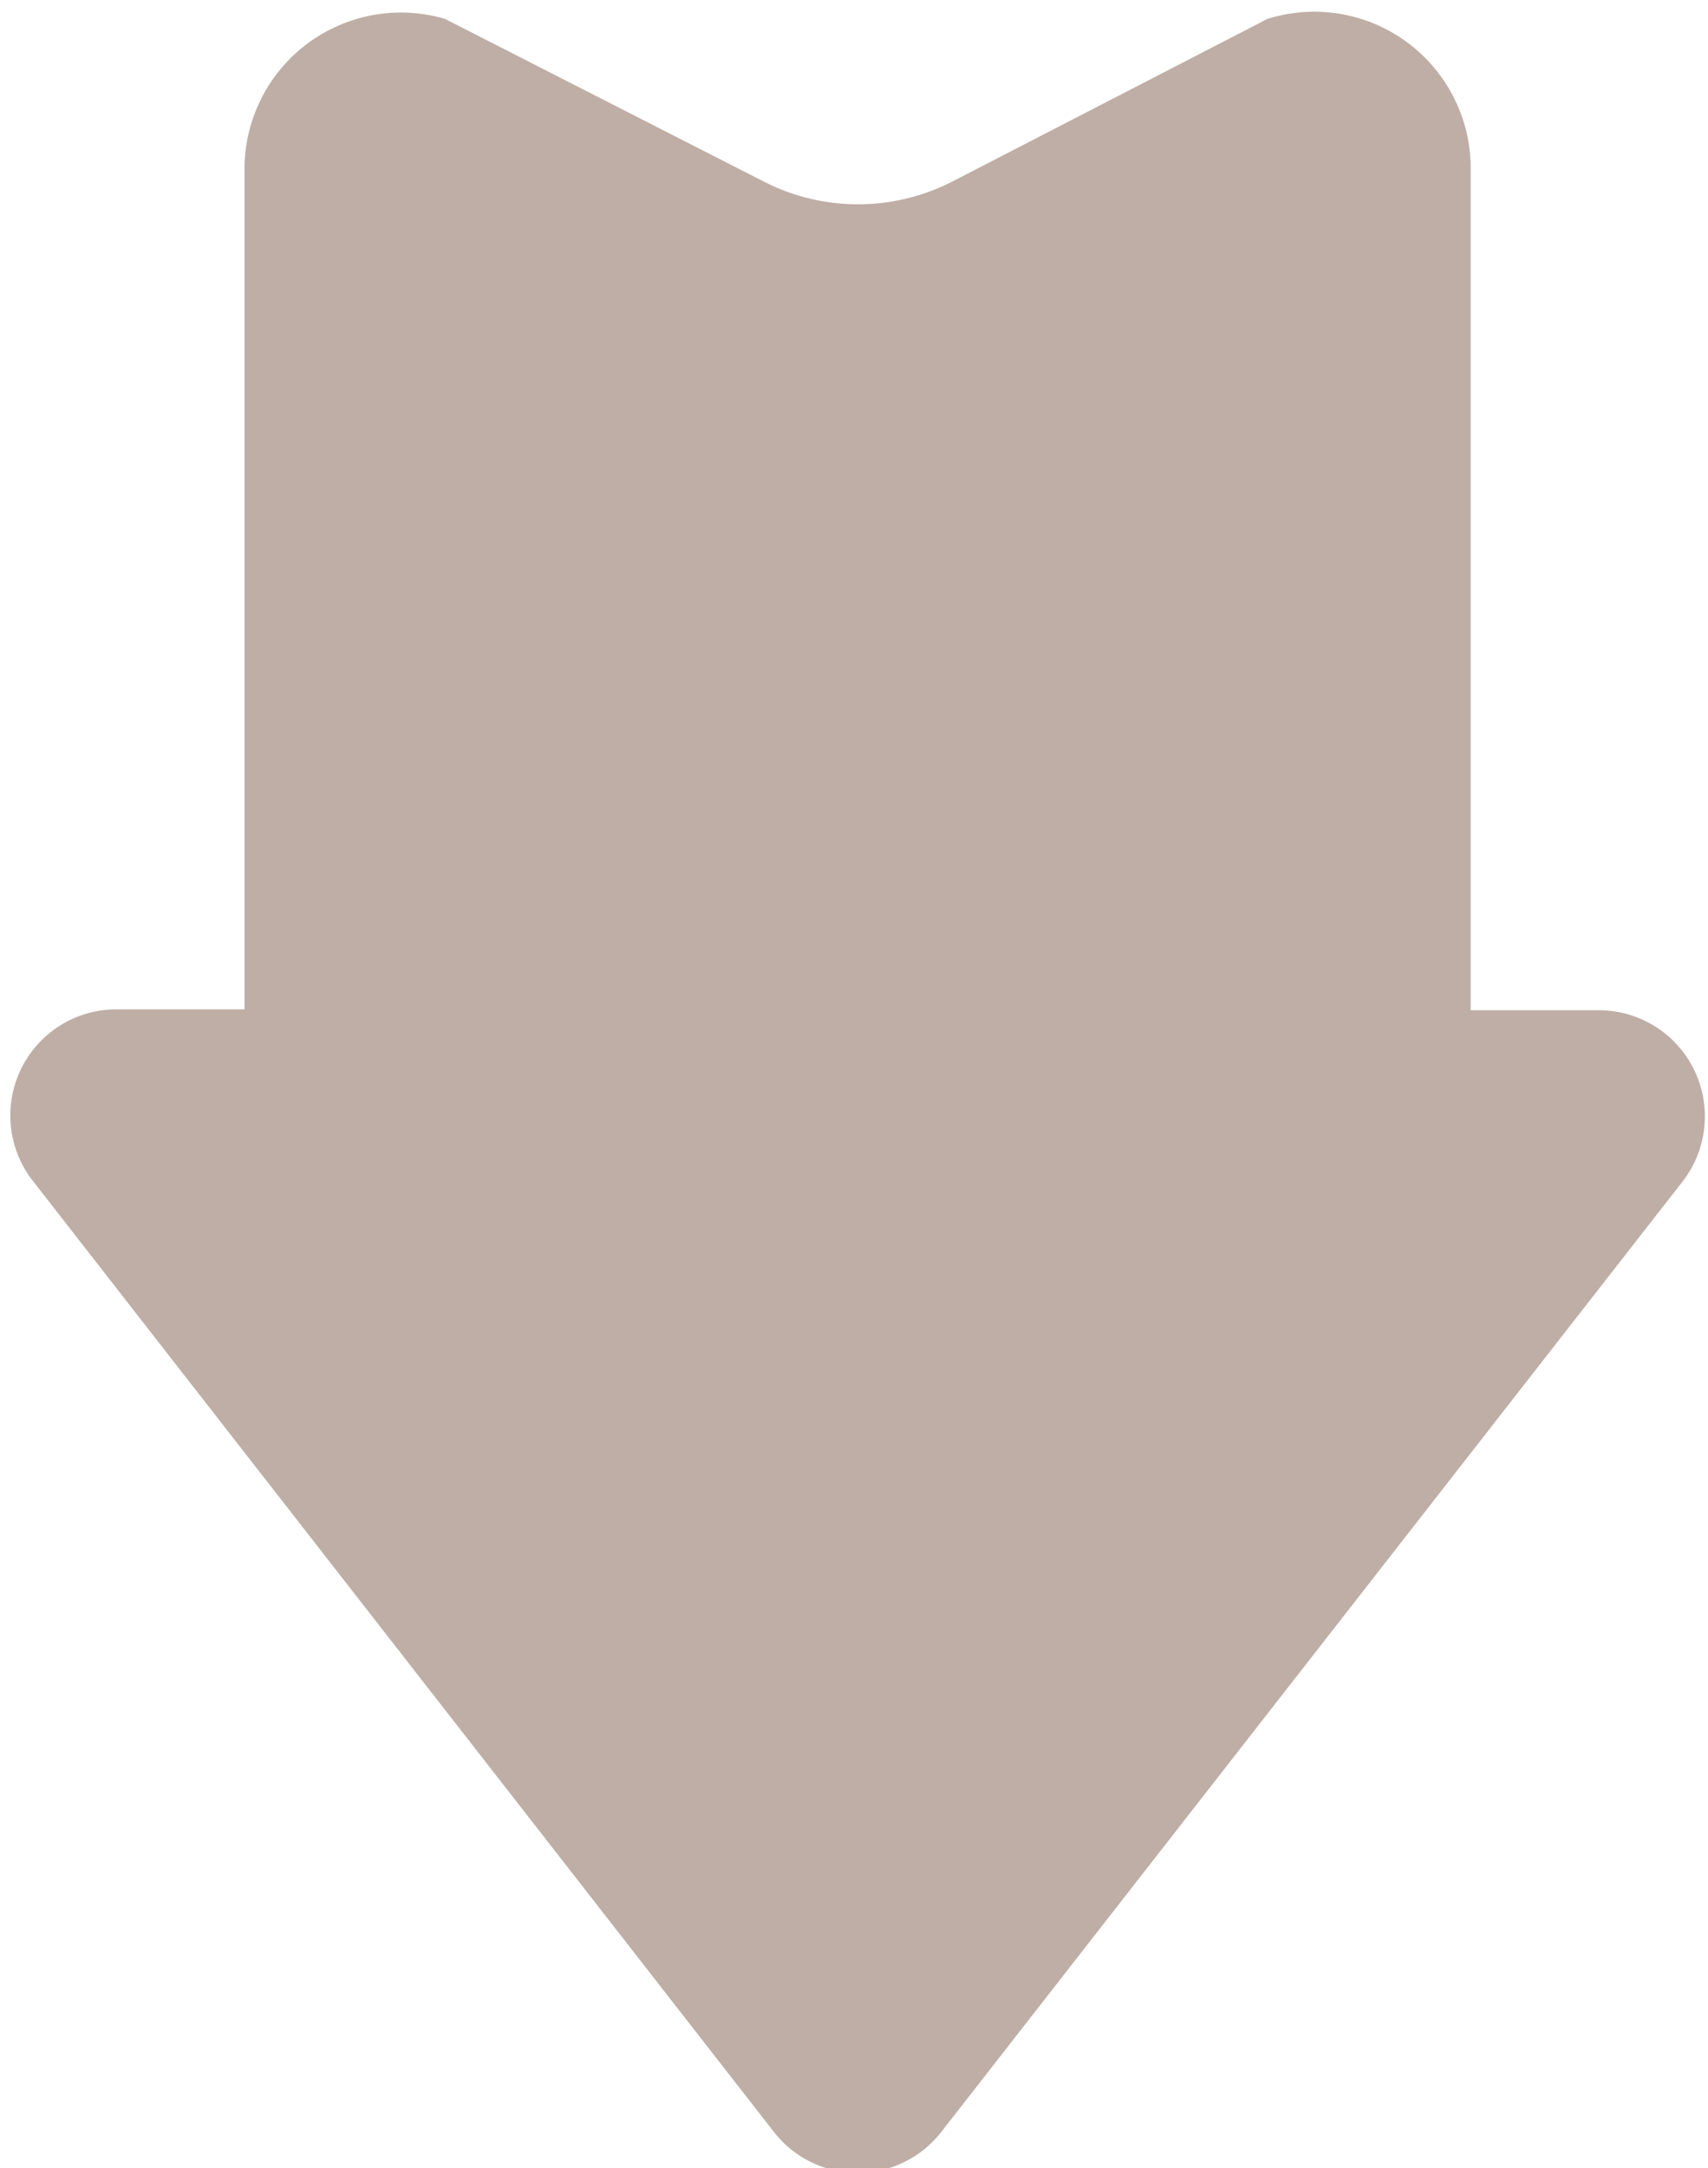
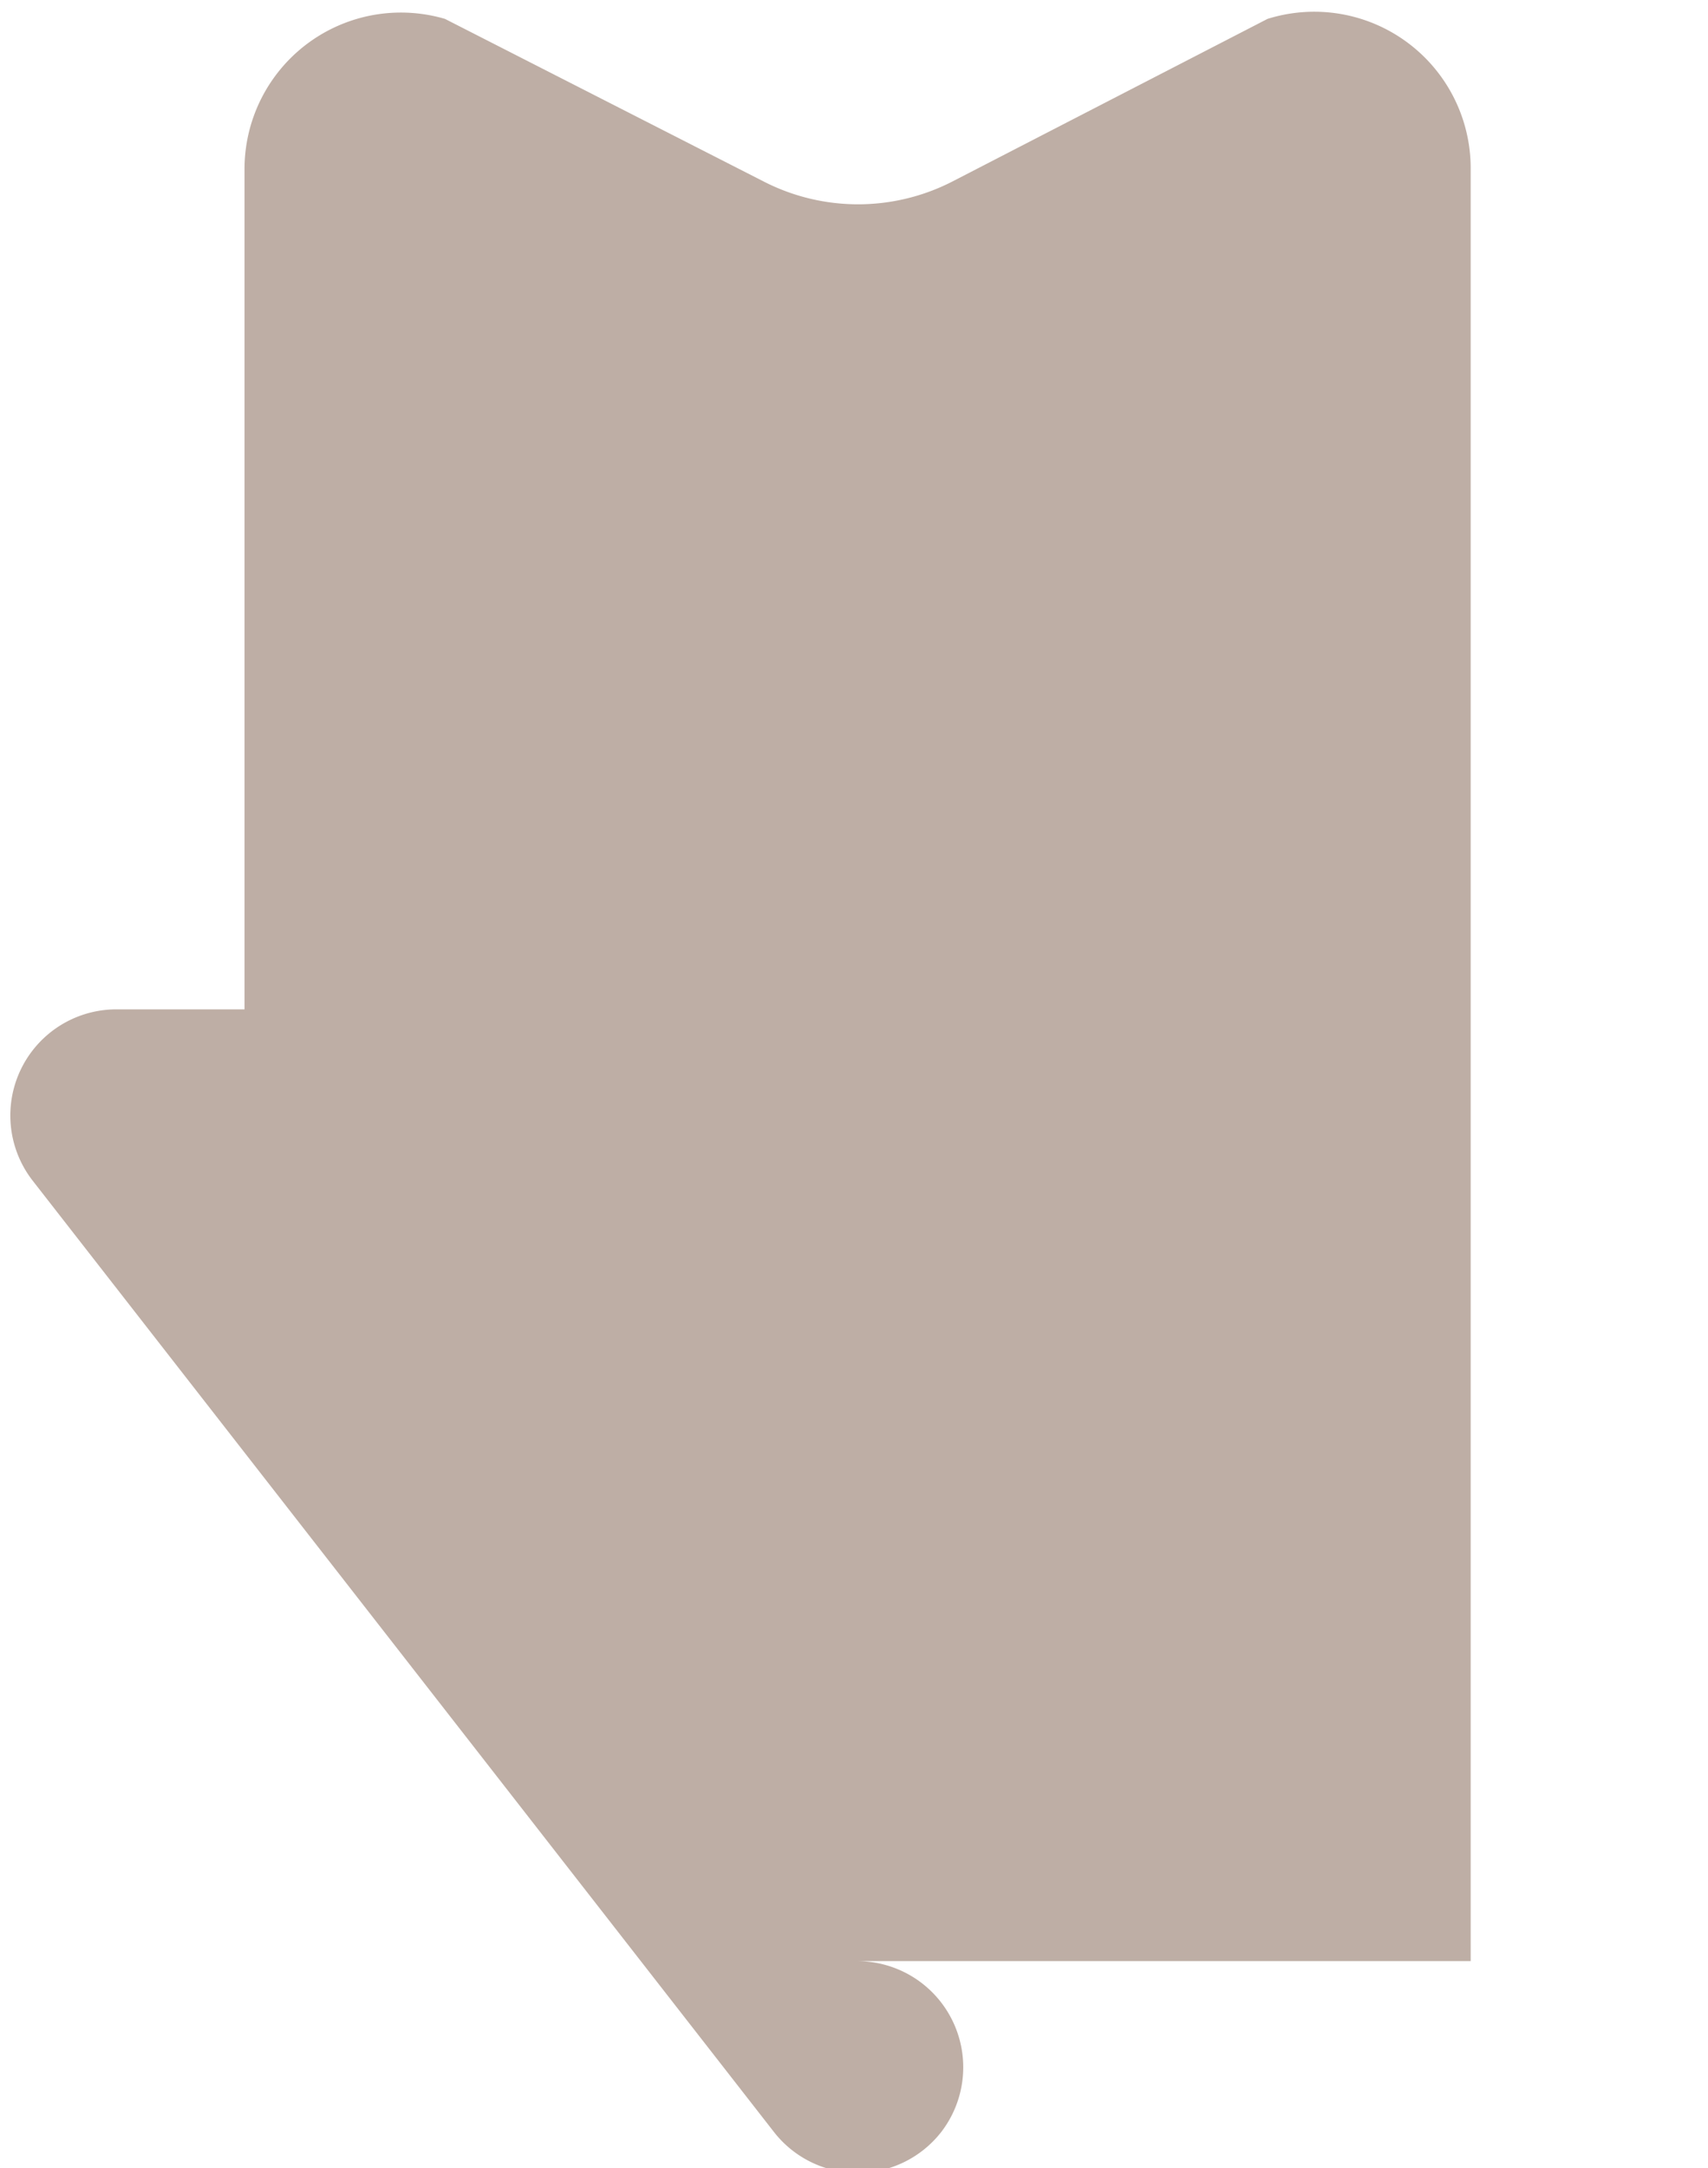
<svg xmlns="http://www.w3.org/2000/svg" data-name="Layer 2" fill="#beaea5" height="24.1" preserveAspectRatio="xMidYMid meet" version="1" viewBox="6.9 3.6 19.0 24.1" width="19" zoomAndPan="magnify">
  <g id="change1_1">
-     <path d="M7.26,16.72,15.51,27.3a1.18,1.18,0,0,0,1.86,0l8.25-10.57a1.18,1.18,0,0,0-.93-1.9H23.26V5.48A1.74,1.74,0,0,0,21,3.81L17.49,5.62a2.3,2.3,0,0,1-2.09,0L11.85,3.81A1.74,1.74,0,0,0,9.62,5.48v9.34H8.19A1.18,1.18,0,0,0,7.26,16.72Z" fill="inherit" />
+     <path d="M7.26,16.72,15.51,27.3a1.18,1.18,0,0,0,1.86,0a1.18,1.18,0,0,0-.93-1.9H23.26V5.48A1.74,1.74,0,0,0,21,3.81L17.49,5.62a2.3,2.3,0,0,1-2.09,0L11.85,3.81A1.74,1.74,0,0,0,9.62,5.48v9.34H8.19A1.18,1.18,0,0,0,7.26,16.72Z" fill="inherit" />
  </g>
</svg>